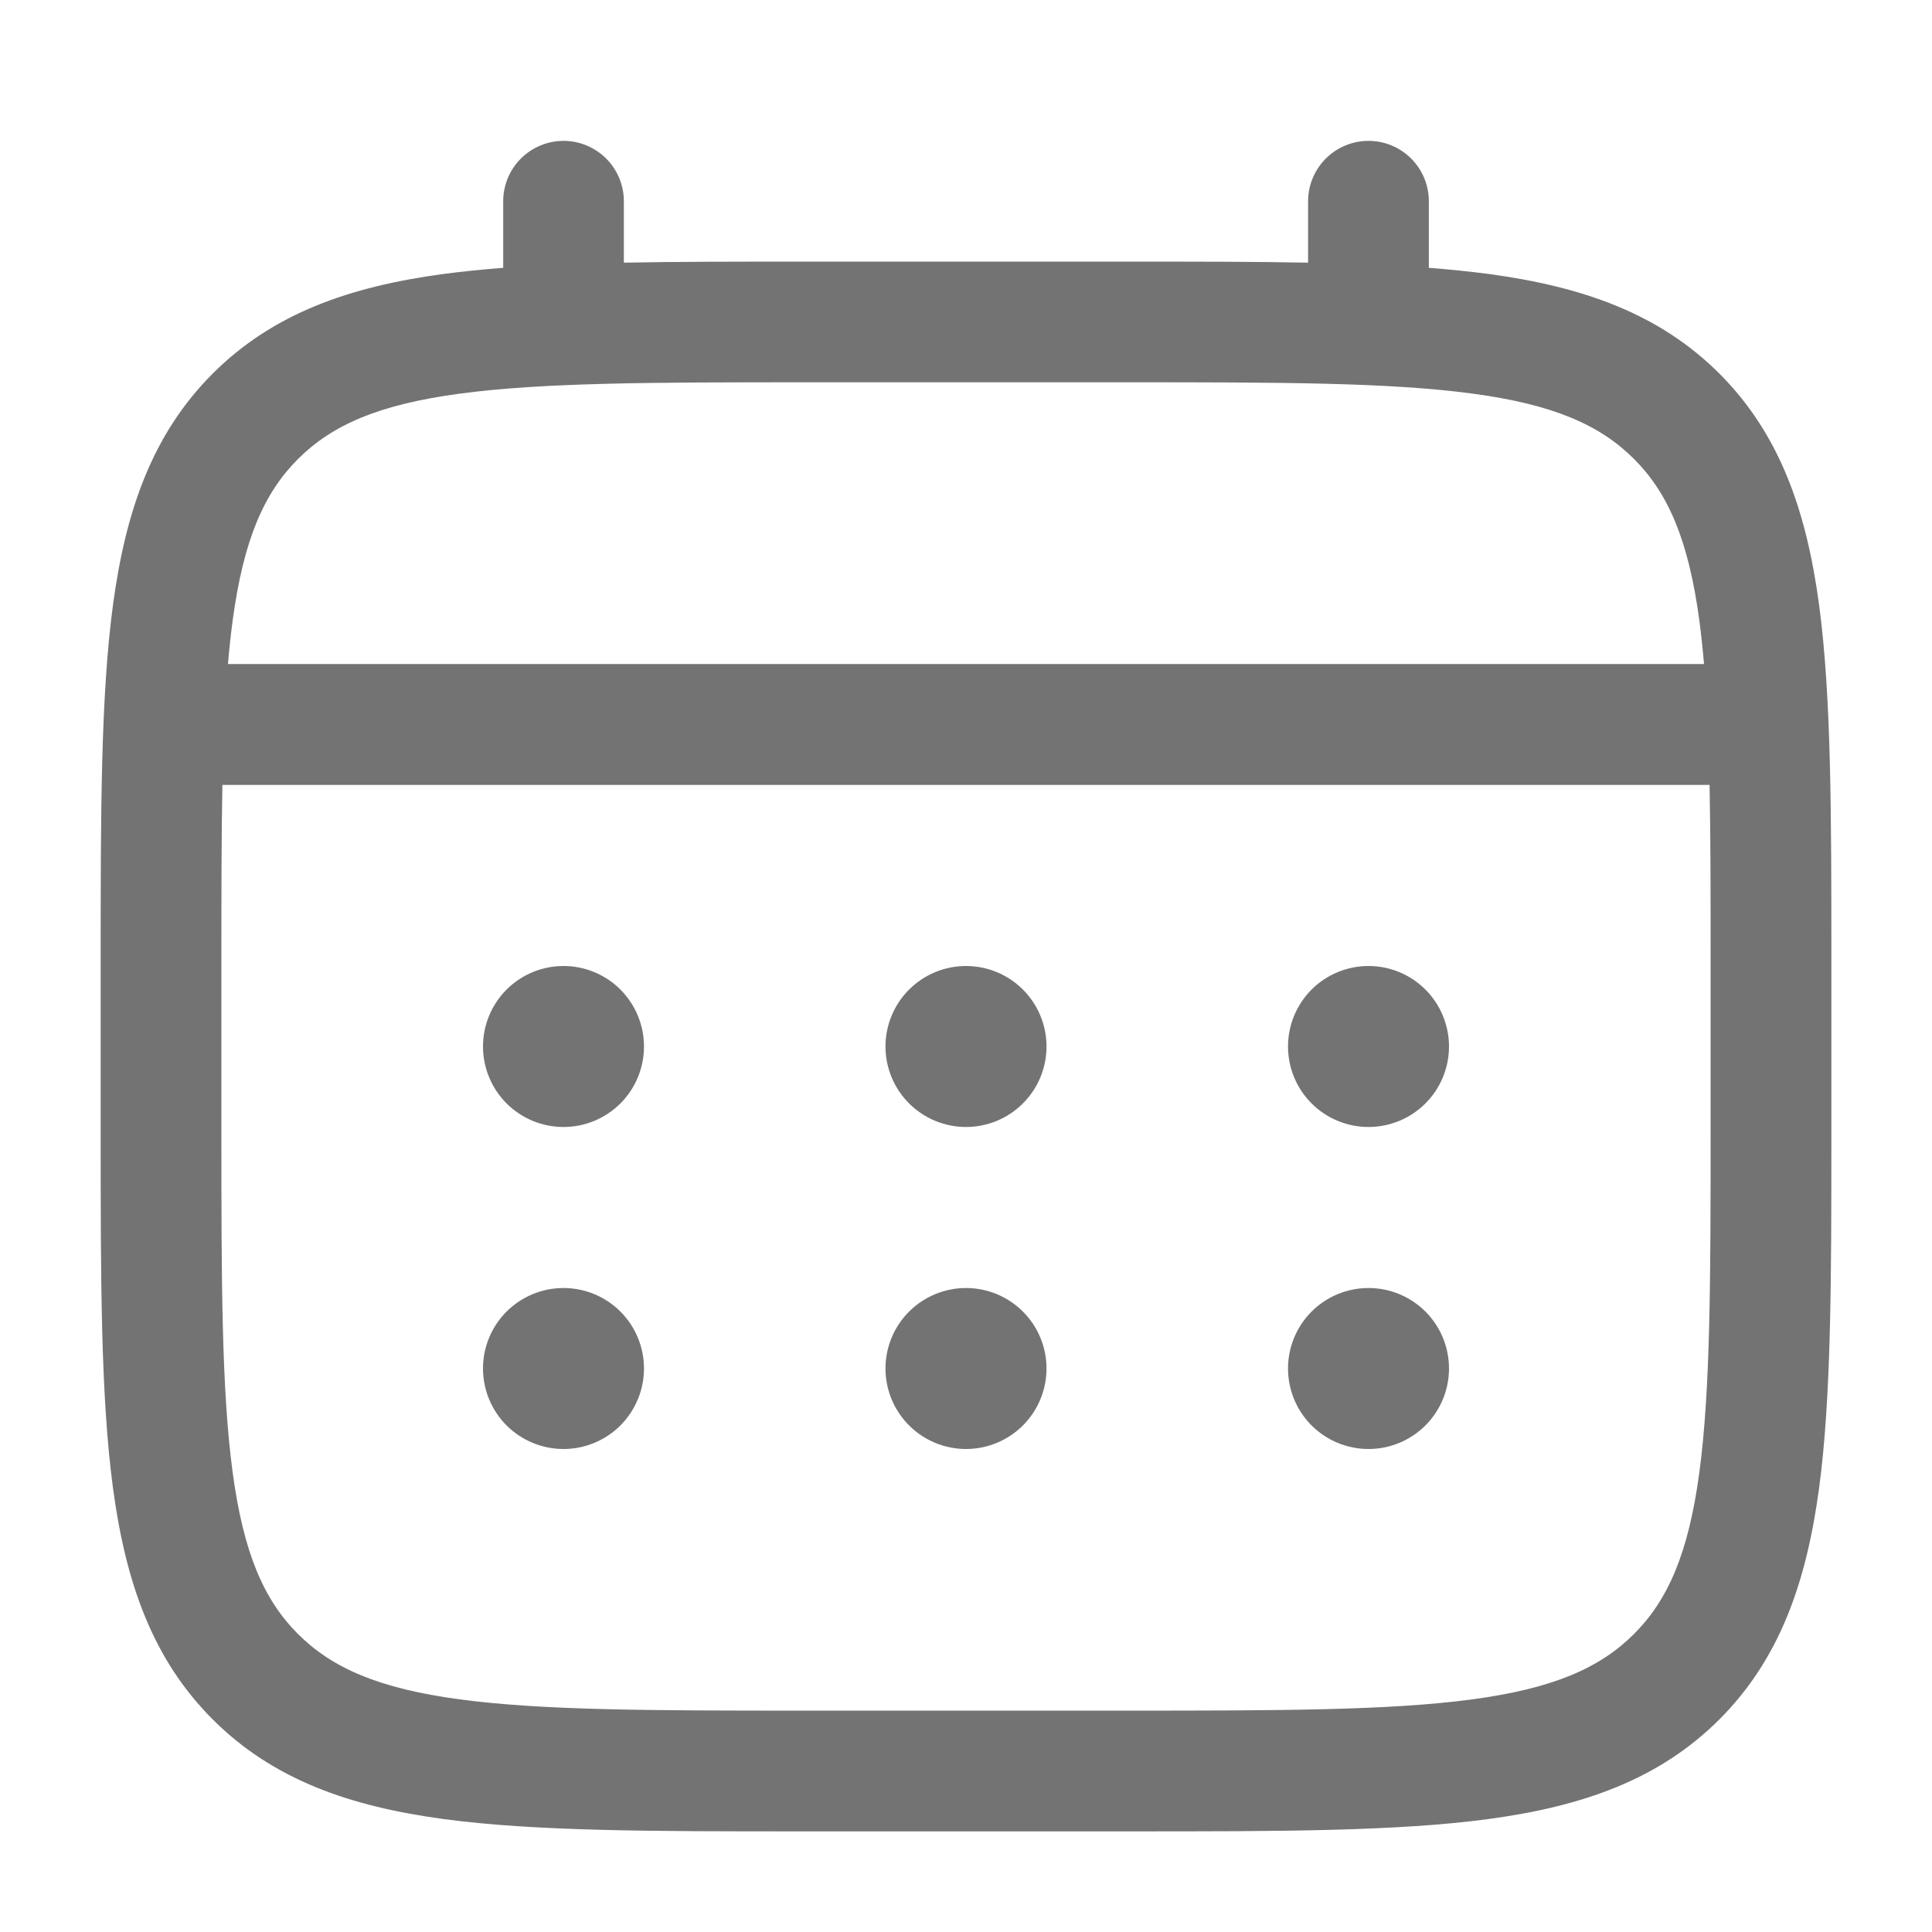
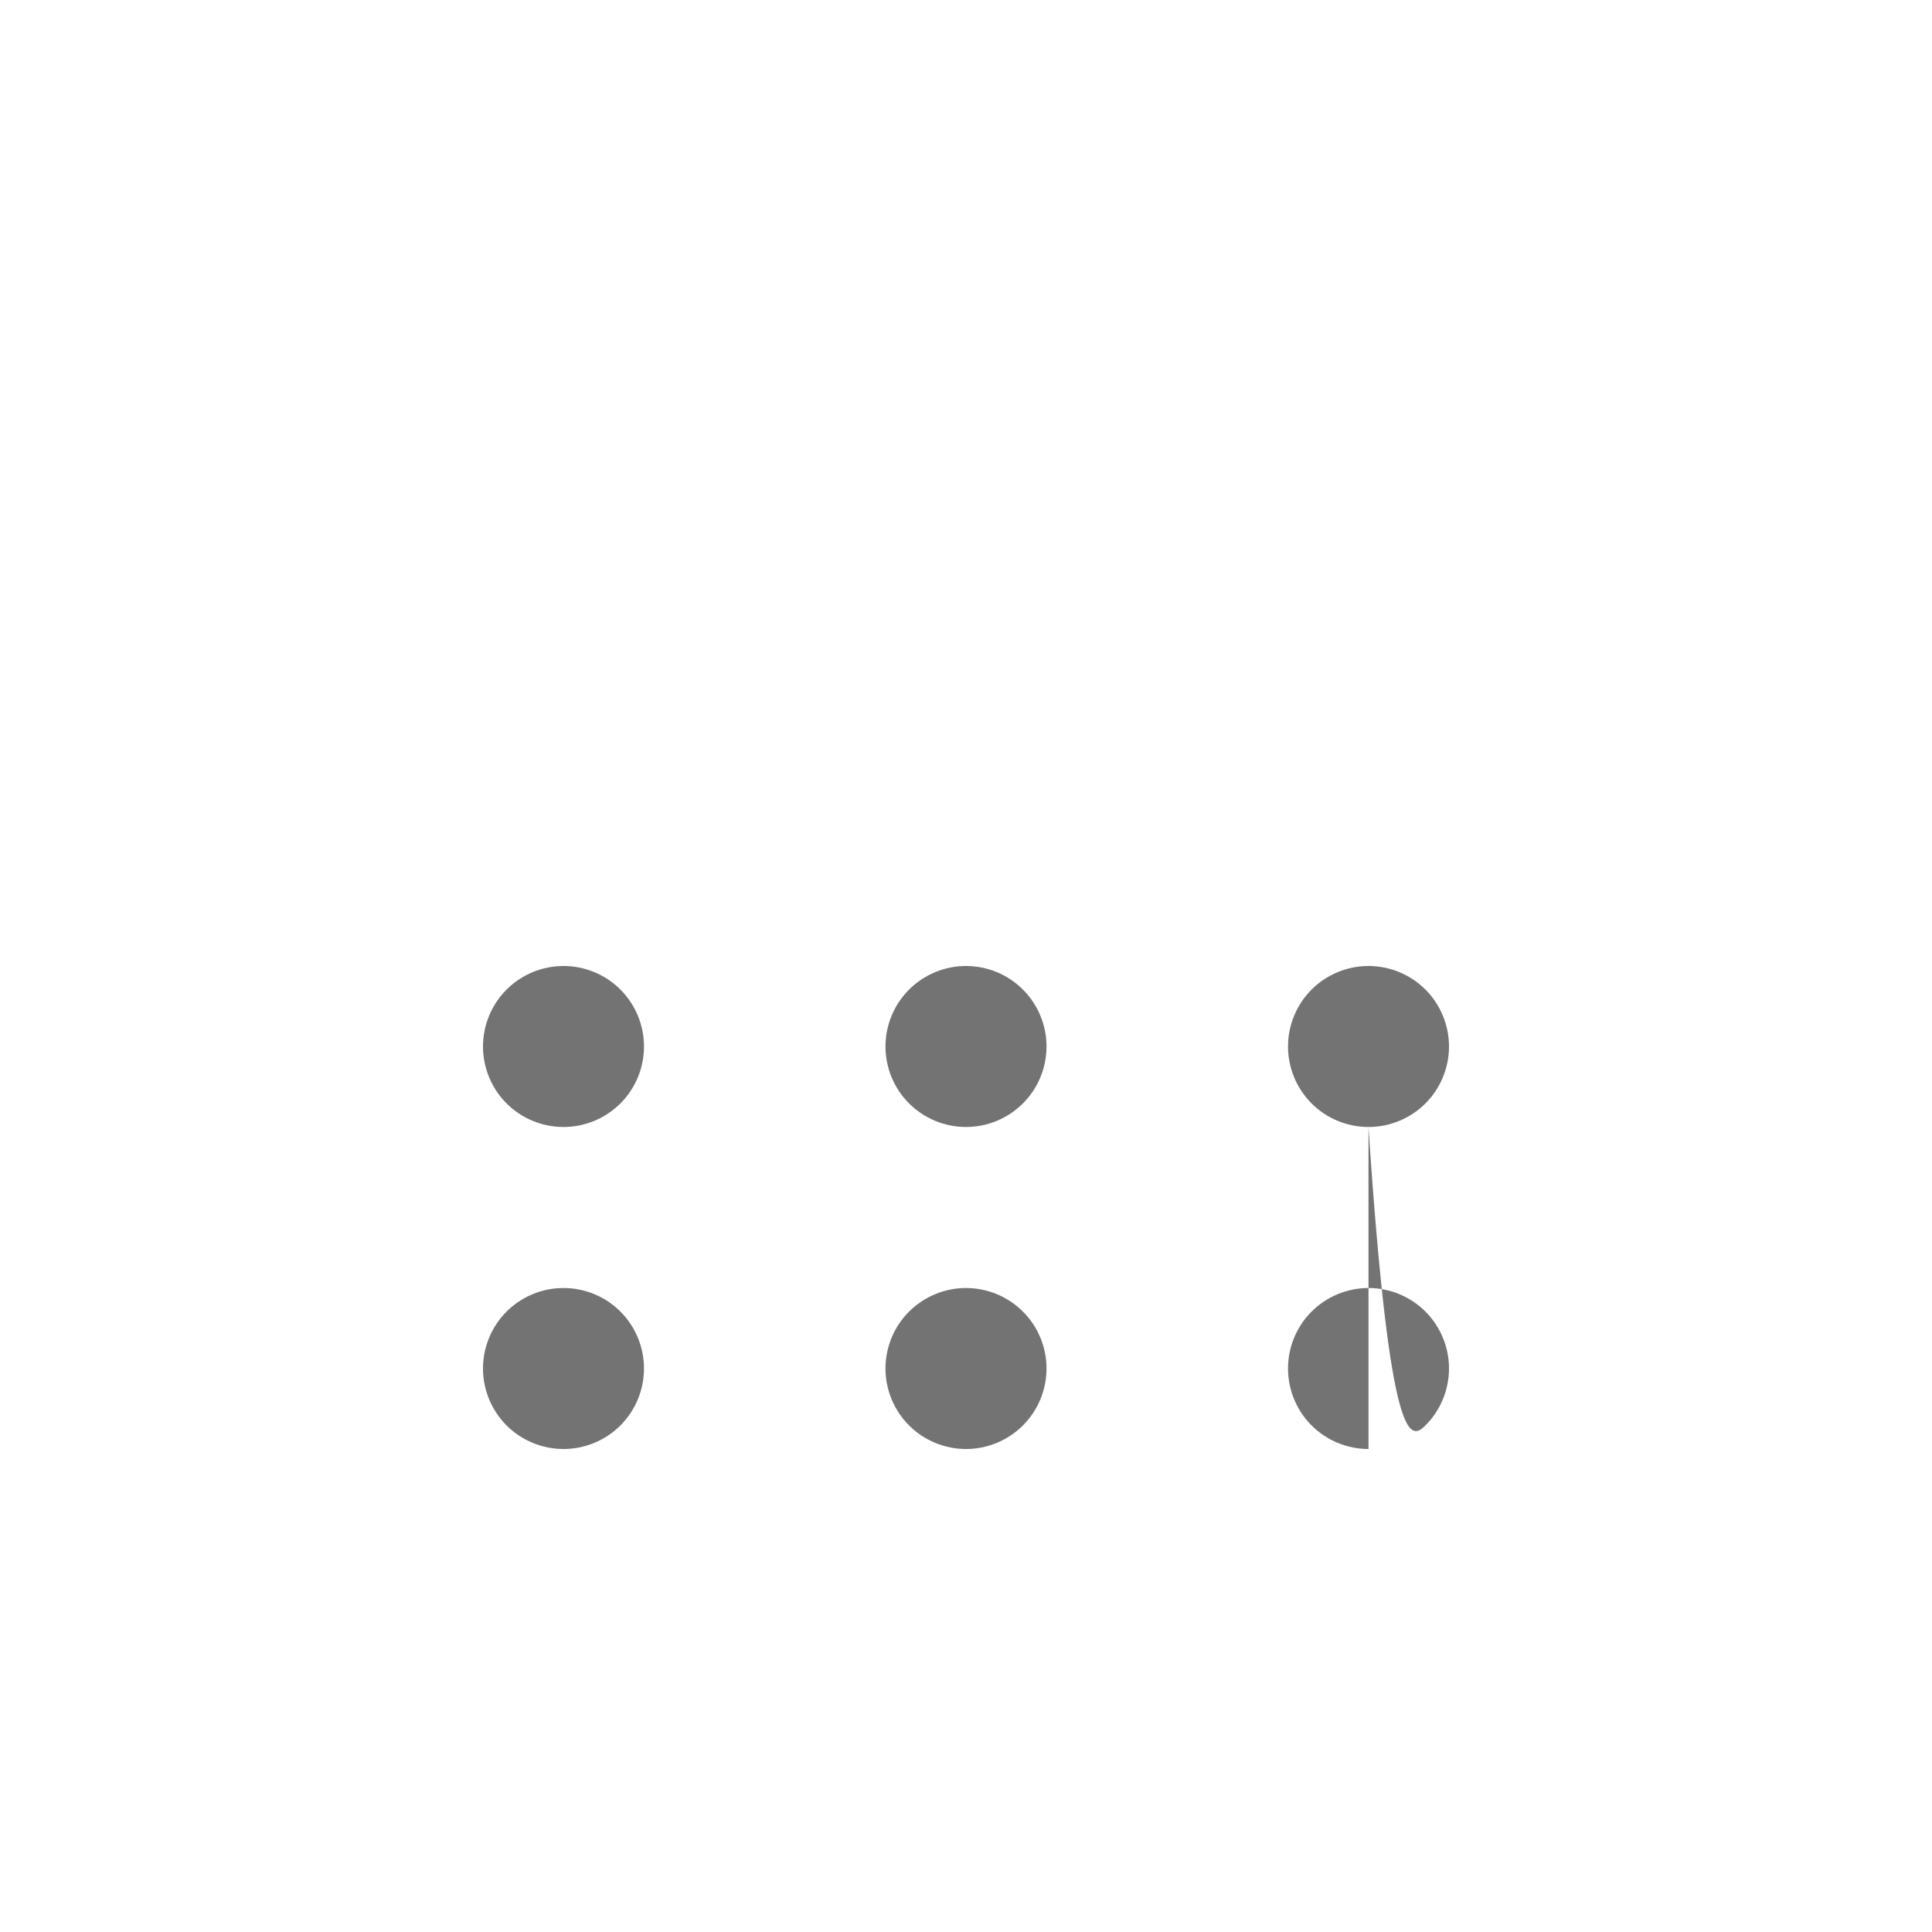
<svg xmlns="http://www.w3.org/2000/svg" width="46" height="46" viewBox="0 0 46 46" fill="none">
-   <path d="M32.583 26.833C33.092 26.833 33.579 26.631 33.939 26.272C34.298 25.913 34.5 25.425 34.5 24.917C34.5 24.408 34.298 23.921 33.939 23.561C33.579 23.202 33.092 23 32.583 23C32.075 23 31.587 23.202 31.228 23.561C30.869 23.921 30.667 24.408 30.667 24.917C30.667 25.425 30.869 25.913 31.228 26.272C31.587 26.631 32.075 26.833 32.583 26.833ZM32.583 34.5C33.092 34.5 33.579 34.298 33.939 33.939C34.298 33.579 34.5 33.092 34.5 32.583C34.5 32.075 34.298 31.587 33.939 31.228C33.579 30.869 33.092 30.667 32.583 30.667C32.075 30.667 31.587 30.869 31.228 31.228C30.869 31.587 30.667 32.075 30.667 32.583C30.667 33.092 30.869 33.579 31.228 33.939C31.587 34.298 32.075 34.5 32.583 34.5ZM24.917 24.917C24.917 25.425 24.715 25.913 24.355 26.272C23.996 26.631 23.508 26.833 23 26.833C22.492 26.833 22.004 26.631 21.645 26.272C21.285 25.913 21.083 25.425 21.083 24.917C21.083 24.408 21.285 23.921 21.645 23.561C22.004 23.202 22.492 23 23 23C23.508 23 23.996 23.202 24.355 23.561C24.715 23.921 24.917 24.408 24.917 24.917ZM24.917 32.583C24.917 33.092 24.715 33.579 24.355 33.939C23.996 34.298 23.508 34.5 23 34.5C22.492 34.5 22.004 34.298 21.645 33.939C21.285 33.579 21.083 33.092 21.083 32.583C21.083 32.075 21.285 31.587 21.645 31.228C22.004 30.869 22.492 30.667 23 30.667C23.508 30.667 23.996 30.869 24.355 31.228C24.715 31.587 24.917 32.075 24.917 32.583ZM13.417 26.833C13.925 26.833 14.412 26.631 14.772 26.272C15.131 25.913 15.333 25.425 15.333 24.917C15.333 24.408 15.131 23.921 14.772 23.561C14.412 23.202 13.925 23 13.417 23C12.908 23 12.421 23.202 12.061 23.561C11.702 23.921 11.5 24.408 11.5 24.917C11.5 25.425 11.702 25.913 12.061 26.272C12.421 26.631 12.908 26.833 13.417 26.833ZM13.417 34.5C13.925 34.5 14.412 34.298 14.772 33.939C15.131 33.579 15.333 33.092 15.333 32.583C15.333 32.075 15.131 31.587 14.772 31.228C14.412 30.869 13.925 30.667 13.417 30.667C12.908 30.667 12.421 30.869 12.061 31.228C11.702 31.587 11.5 32.075 11.5 32.583C11.5 33.092 11.702 33.579 12.061 33.939C12.421 34.298 12.908 34.5 13.417 34.5Z" fill="#737373" />
-   <path fill-rule="evenodd" clip-rule="evenodd" d="M13.416 3.354C13.798 3.354 14.163 3.506 14.433 3.775C14.702 4.045 14.854 4.41 14.854 4.792V6.254C16.123 6.229 17.52 6.229 19.057 6.229H26.94C28.48 6.229 29.877 6.229 31.145 6.254V4.792C31.145 4.41 31.297 4.045 31.567 3.775C31.836 3.506 32.202 3.354 32.583 3.354C32.964 3.354 33.33 3.506 33.599 3.775C33.869 4.045 34.02 4.41 34.02 4.792V6.377C34.519 6.415 34.991 6.464 35.437 6.522C37.683 6.825 39.502 7.462 40.938 8.895C42.371 10.331 43.008 12.15 43.311 14.396C43.604 16.581 43.604 19.37 43.604 22.893V26.941C43.604 30.464 43.604 33.254 43.311 35.437C43.008 37.684 42.371 39.503 40.938 40.938C39.502 42.372 37.683 43.008 35.437 43.311C33.252 43.604 30.463 43.604 26.94 43.604H19.061C15.538 43.604 12.748 43.604 10.564 43.311C8.318 43.008 6.499 42.372 5.064 40.938C3.63 39.503 2.994 37.684 2.691 35.437C2.397 33.252 2.397 30.464 2.397 26.941V22.893C2.397 19.37 2.397 16.579 2.691 14.396C2.994 12.15 3.63 10.331 5.064 8.895C6.499 7.462 8.318 6.825 10.564 6.522C11.012 6.464 11.484 6.415 11.981 6.377V4.792C11.981 4.411 12.132 4.045 12.401 3.776C12.67 3.506 13.036 3.355 13.416 3.354ZM10.944 9.373C9.018 9.631 7.906 10.118 7.095 10.929C6.284 11.74 5.798 12.851 5.539 14.778C5.495 15.103 5.458 15.448 5.428 15.811H40.572C40.541 15.448 40.504 15.103 40.461 14.776C40.202 12.849 39.715 11.738 38.904 10.927C38.093 10.116 36.982 9.629 35.054 9.371C33.085 9.106 30.488 9.102 26.833 9.102H19.166C15.511 9.102 12.916 9.108 10.944 9.373ZM5.271 23C5.271 21.363 5.271 19.939 5.295 18.688H40.704C40.729 19.939 40.729 21.363 40.729 23V26.833C40.729 30.488 40.725 33.086 40.461 35.056C40.202 36.982 39.715 38.094 38.904 38.905C38.093 39.715 36.982 40.202 35.054 40.461C33.085 40.725 30.488 40.729 26.833 40.729H19.166C15.511 40.729 12.916 40.725 10.944 40.461C9.018 40.202 7.906 39.715 7.095 38.905C6.284 38.094 5.798 36.982 5.539 35.054C5.274 33.086 5.271 30.488 5.271 26.833V23Z" fill="#737373" />
+   <path d="M32.583 26.833C33.092 26.833 33.579 26.631 33.939 26.272C34.298 25.913 34.5 25.425 34.5 24.917C34.5 24.408 34.298 23.921 33.939 23.561C33.579 23.202 33.092 23 32.583 23C32.075 23 31.587 23.202 31.228 23.561C30.869 23.921 30.667 24.408 30.667 24.917C30.667 25.425 30.869 25.913 31.228 26.272C31.587 26.631 32.075 26.833 32.583 26.833ZC33.092 34.5 33.579 34.298 33.939 33.939C34.298 33.579 34.5 33.092 34.5 32.583C34.5 32.075 34.298 31.587 33.939 31.228C33.579 30.869 33.092 30.667 32.583 30.667C32.075 30.667 31.587 30.869 31.228 31.228C30.869 31.587 30.667 32.075 30.667 32.583C30.667 33.092 30.869 33.579 31.228 33.939C31.587 34.298 32.075 34.5 32.583 34.5ZM24.917 24.917C24.917 25.425 24.715 25.913 24.355 26.272C23.996 26.631 23.508 26.833 23 26.833C22.492 26.833 22.004 26.631 21.645 26.272C21.285 25.913 21.083 25.425 21.083 24.917C21.083 24.408 21.285 23.921 21.645 23.561C22.004 23.202 22.492 23 23 23C23.508 23 23.996 23.202 24.355 23.561C24.715 23.921 24.917 24.408 24.917 24.917ZM24.917 32.583C24.917 33.092 24.715 33.579 24.355 33.939C23.996 34.298 23.508 34.5 23 34.5C22.492 34.5 22.004 34.298 21.645 33.939C21.285 33.579 21.083 33.092 21.083 32.583C21.083 32.075 21.285 31.587 21.645 31.228C22.004 30.869 22.492 30.667 23 30.667C23.508 30.667 23.996 30.869 24.355 31.228C24.715 31.587 24.917 32.075 24.917 32.583ZM13.417 26.833C13.925 26.833 14.412 26.631 14.772 26.272C15.131 25.913 15.333 25.425 15.333 24.917C15.333 24.408 15.131 23.921 14.772 23.561C14.412 23.202 13.925 23 13.417 23C12.908 23 12.421 23.202 12.061 23.561C11.702 23.921 11.5 24.408 11.5 24.917C11.5 25.425 11.702 25.913 12.061 26.272C12.421 26.631 12.908 26.833 13.417 26.833ZM13.417 34.5C13.925 34.5 14.412 34.298 14.772 33.939C15.131 33.579 15.333 33.092 15.333 32.583C15.333 32.075 15.131 31.587 14.772 31.228C14.412 30.869 13.925 30.667 13.417 30.667C12.908 30.667 12.421 30.869 12.061 31.228C11.702 31.587 11.5 32.075 11.5 32.583C11.5 33.092 11.702 33.579 12.061 33.939C12.421 34.298 12.908 34.5 13.417 34.5Z" fill="#737373" />
</svg>